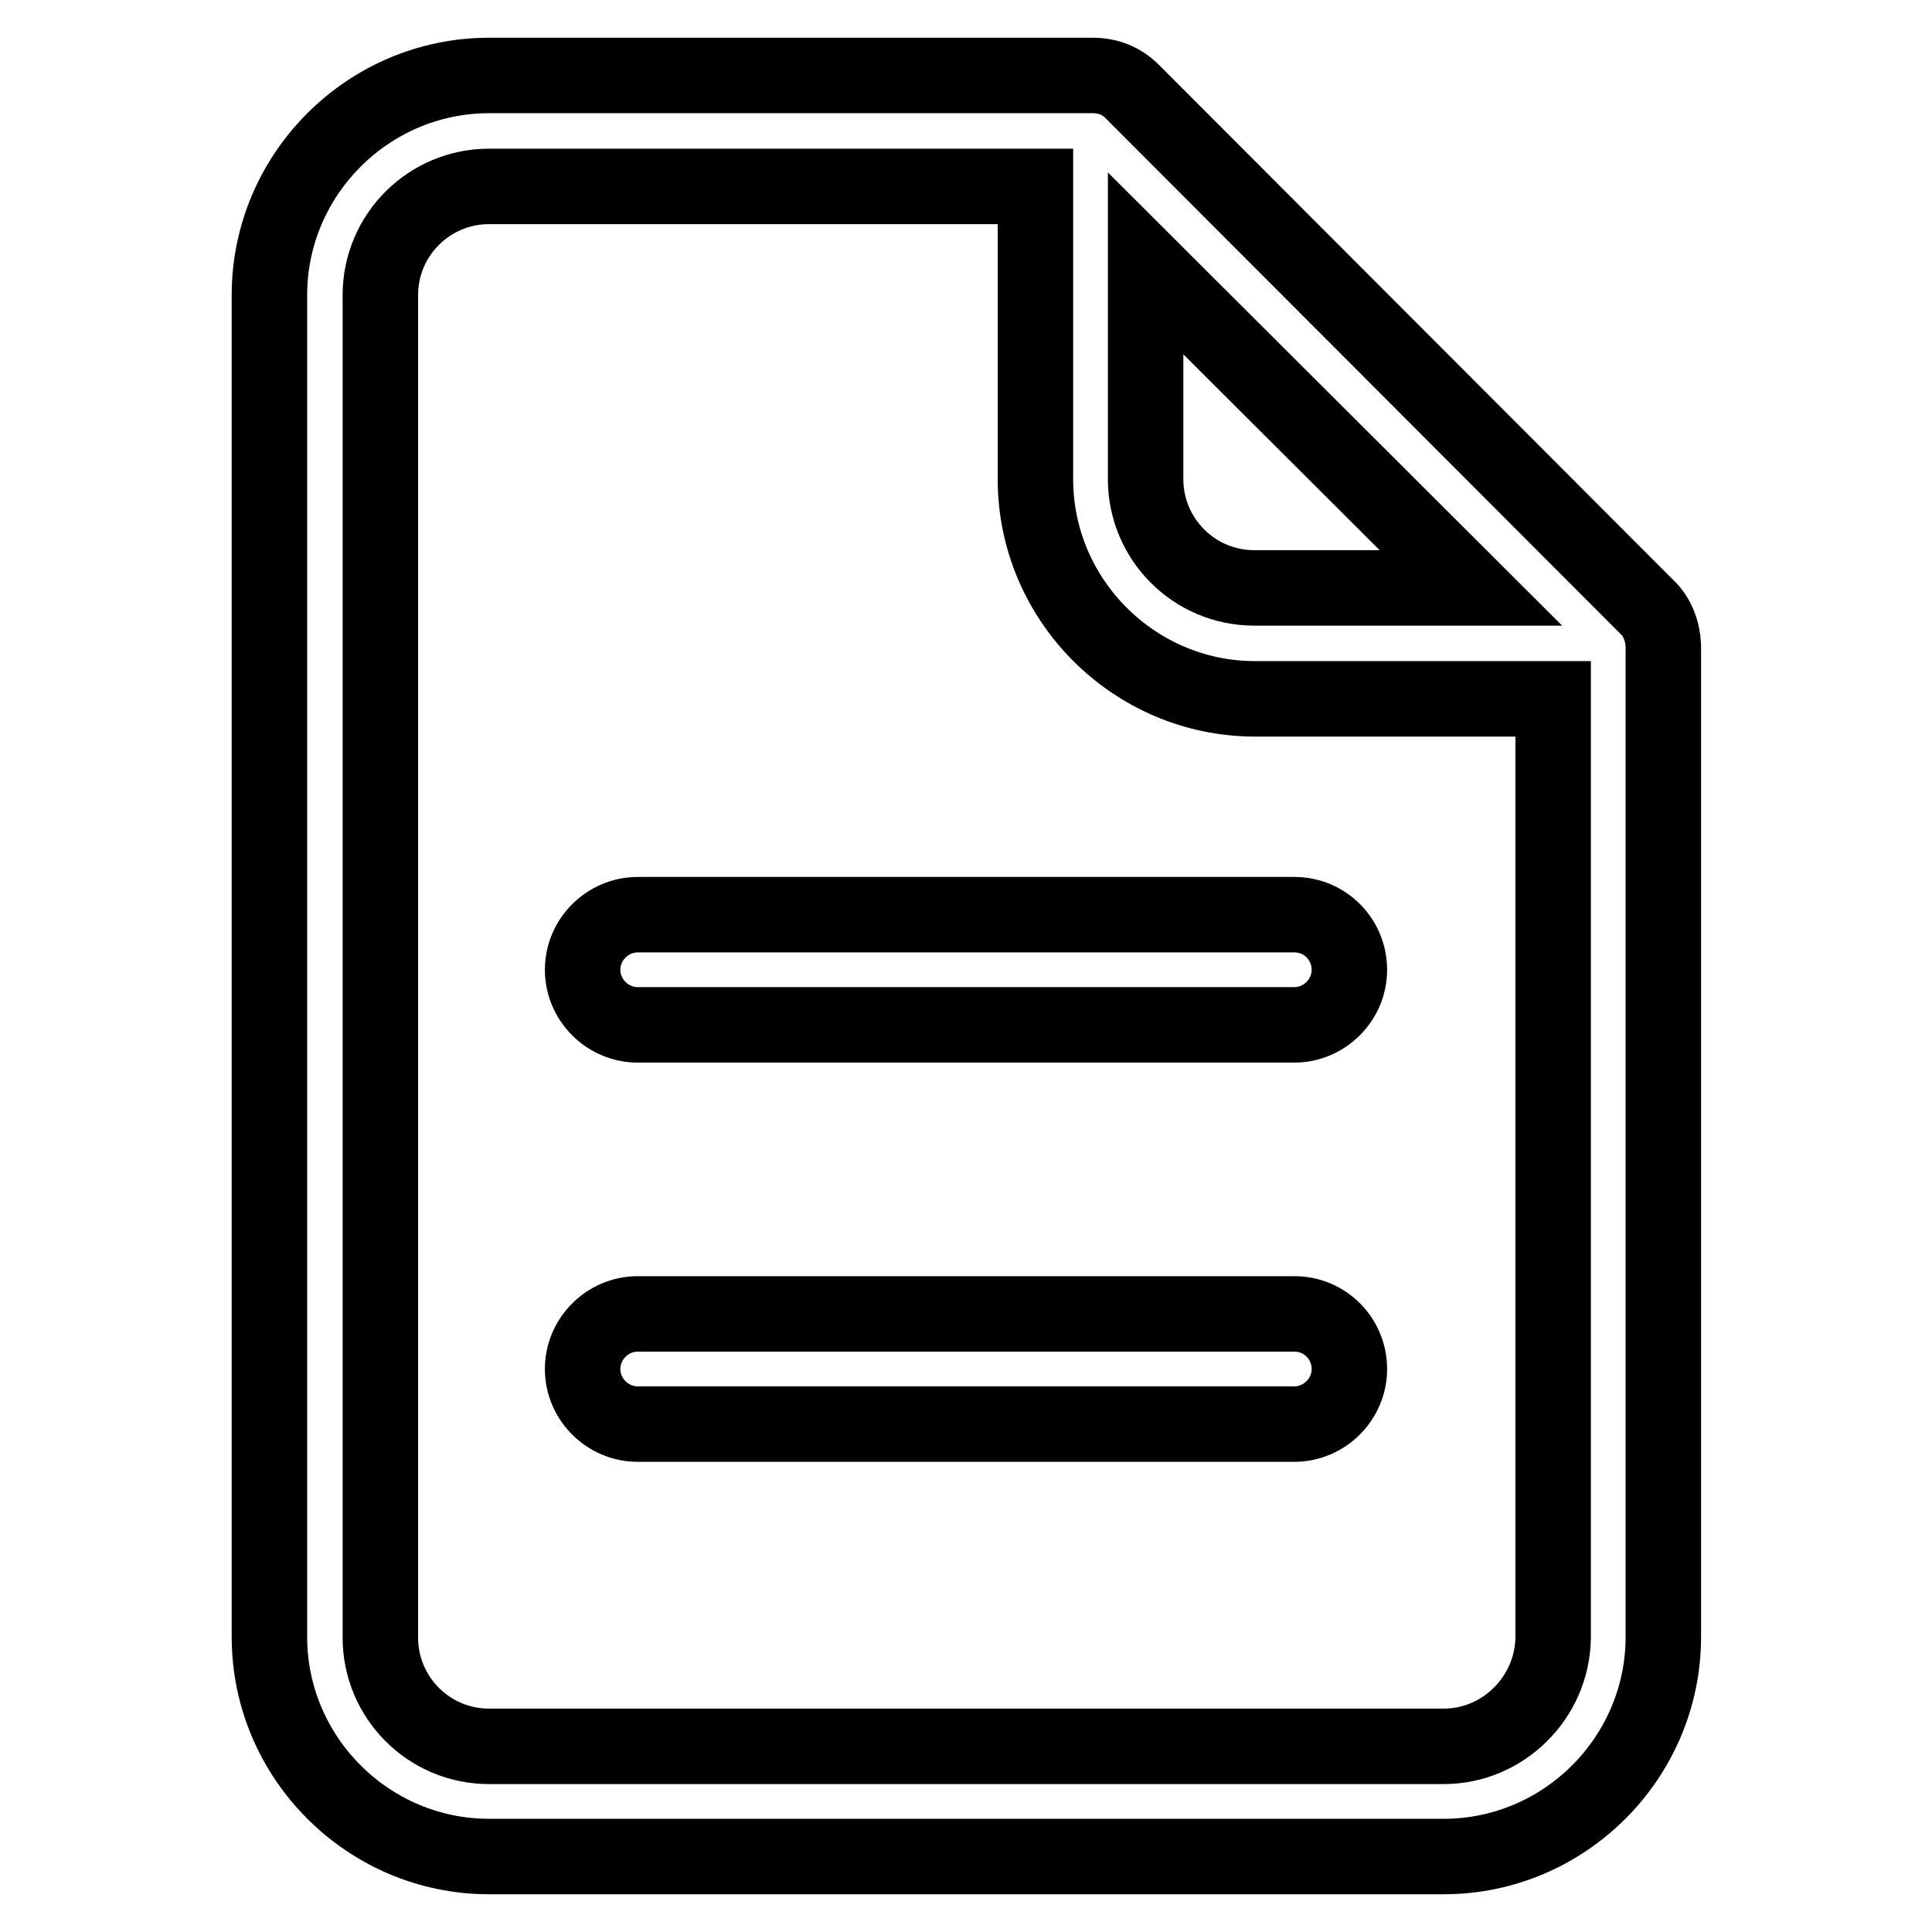
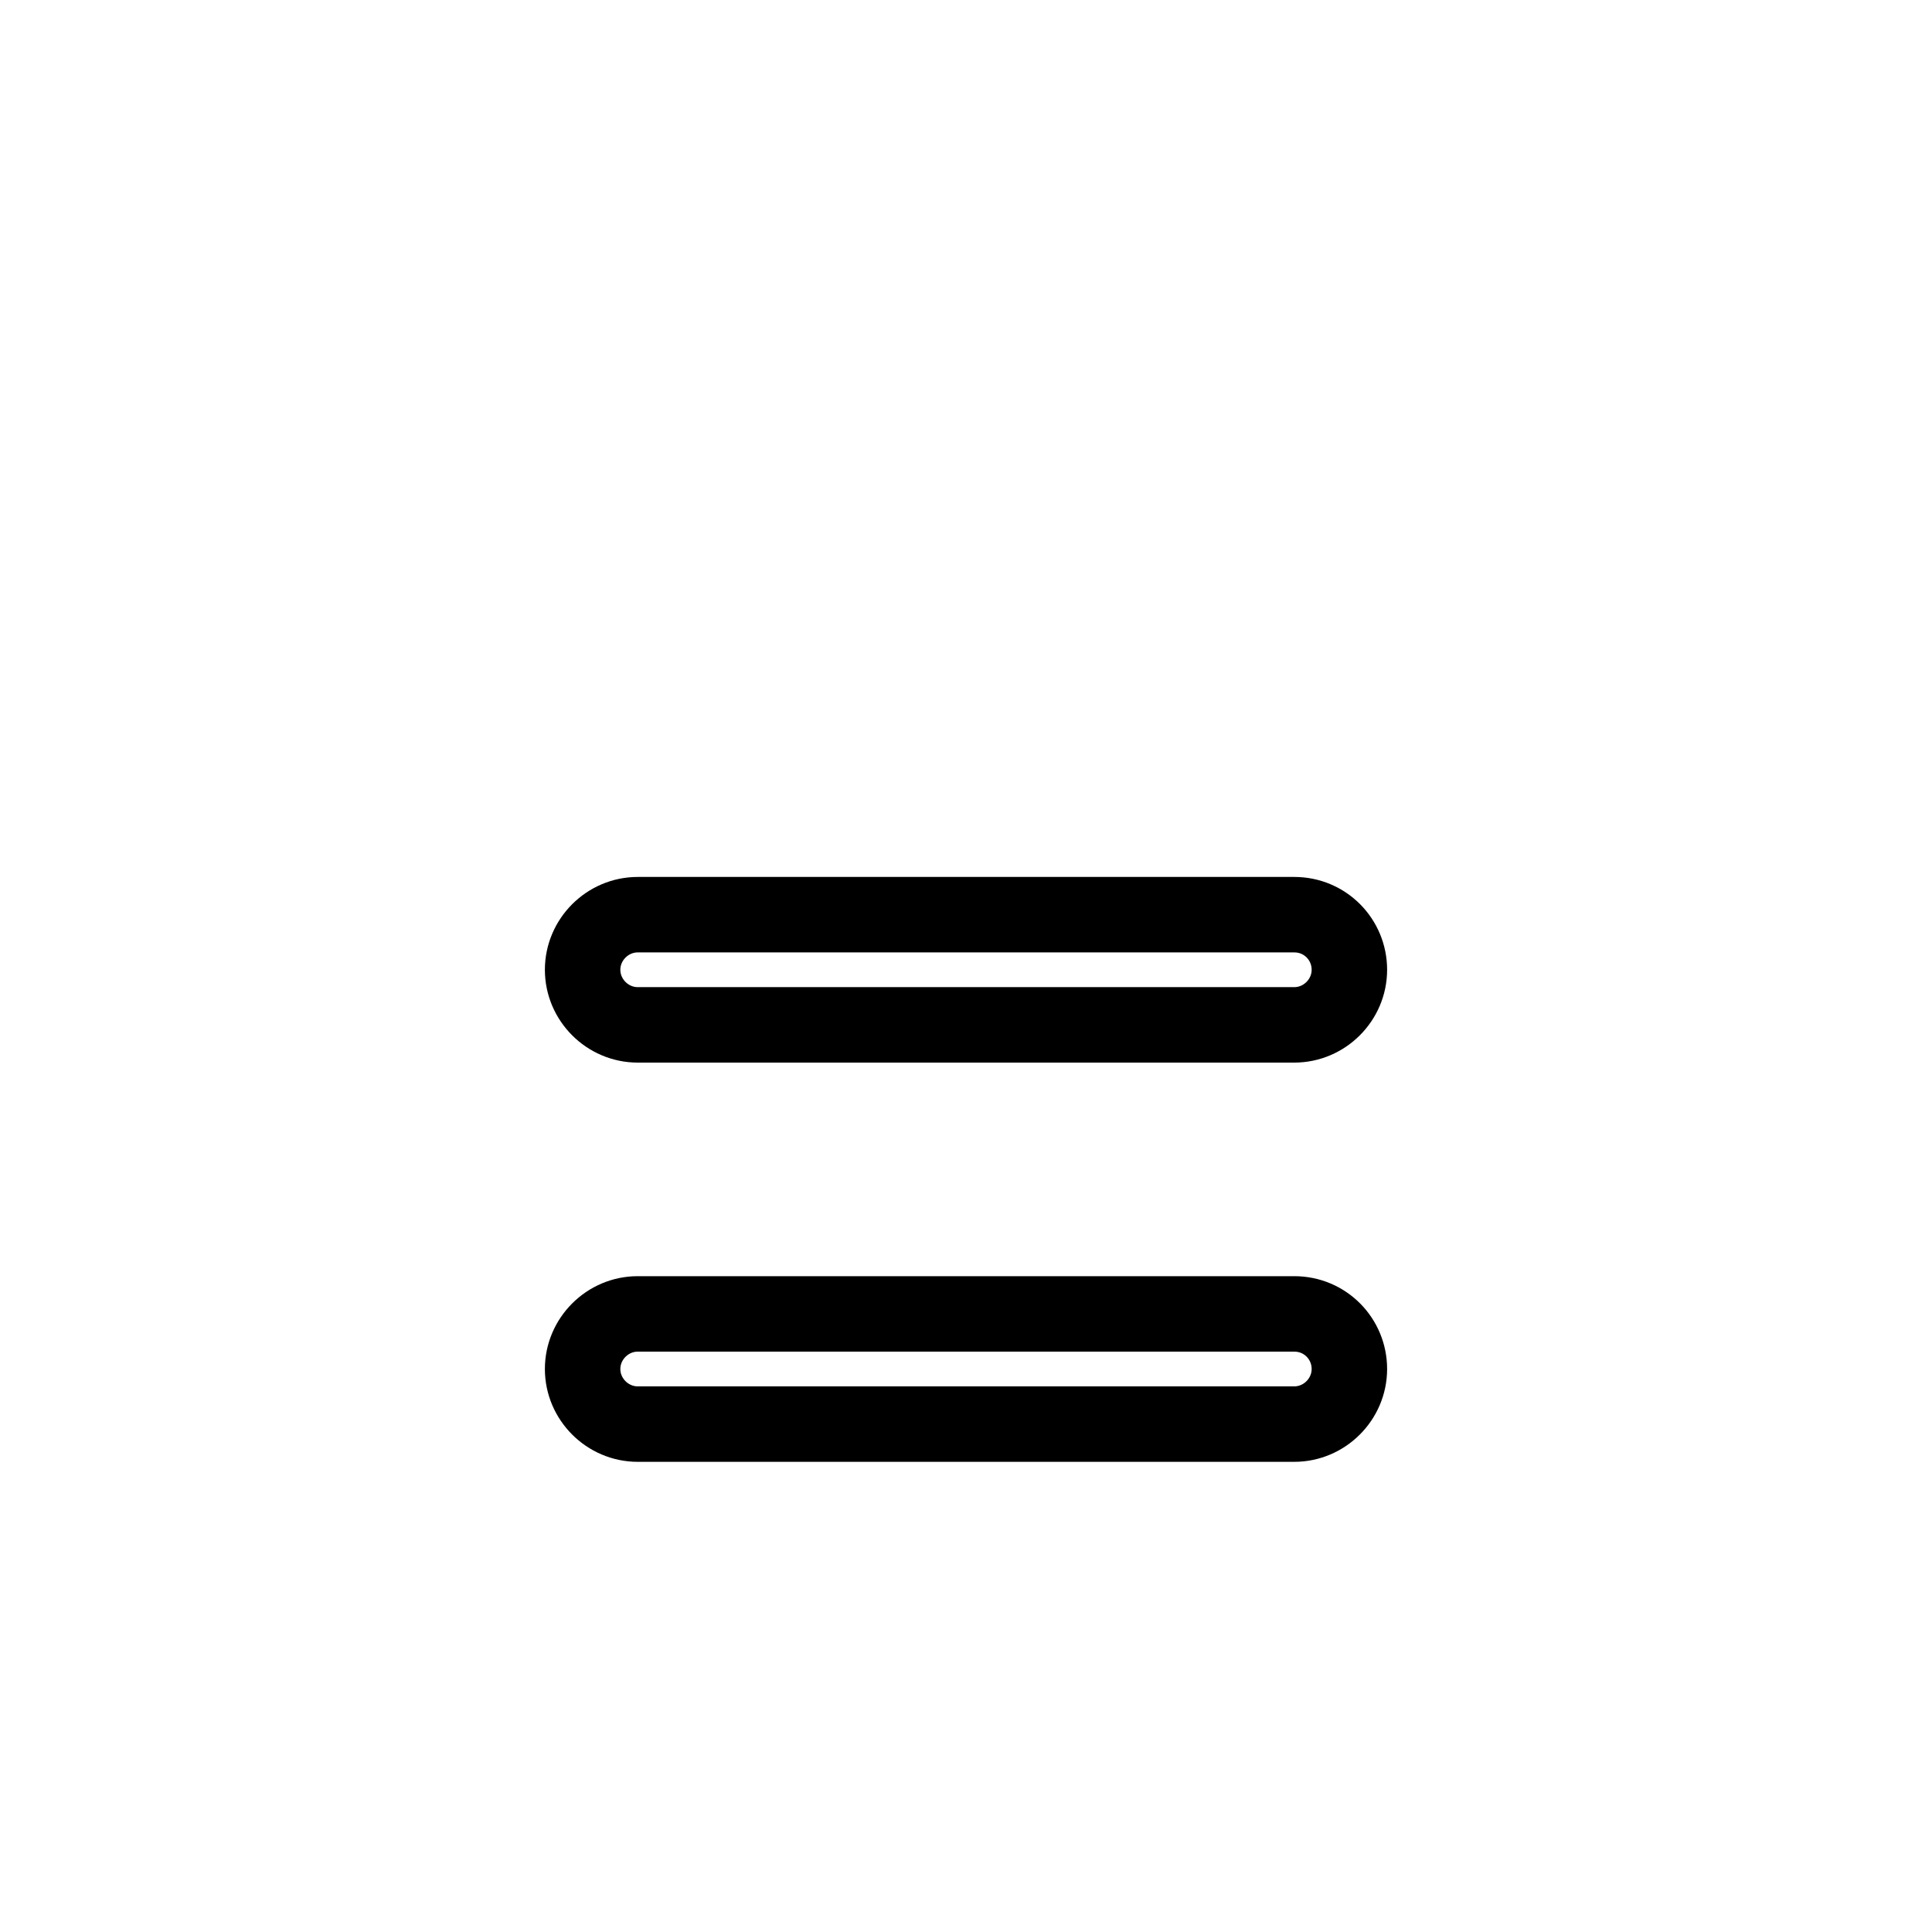
<svg xmlns="http://www.w3.org/2000/svg" version="1.1" x="0px" y="0px" viewBox="0 0 256 256" enable-background="new 0 0 256 256" xml:space="preserve">
  <g>
    <g>
      <path stroke-width="10" fill-opacity="0" stroke="#000000" d="M171.5,121.2h-87c-4,0-7.3,3.3-7.3,7.3s3.3,7.3,7.3,7.3h87c4,0,7.3-3.3,7.3-7.3C178.8,124.5,175.6,121.2,171.5,121.2z" />
      <path stroke-width="10" fill-opacity="0" stroke="#000000" d="M171.5,174.1h-87c-4,0-7.3,3.3-7.3,7.3s3.3,7.3,7.3,7.3h87c4,0,7.3-3.3,7.3-7.3S175.6,174.1,171.5,174.1z" />
-       <path stroke-width="10" fill-opacity="0" stroke="#000000" d="M218.2,80.4l-0.2-0.2c-0.1-0.1-0.2-0.2-0.3-0.3L150,12.1c-1.4-1.4-3.2-2.1-5.2-2.1H64.8c-16,0-29.1,13.1-29.1,29.1v177.8c0,16,13.1,29.1,29.1,29.1h126.5c16,0,29.1-13.1,29.1-29.1V85.5C220.3,83.6,219.6,81.7,218.2,80.4z M194.9,77.9h-28.7c-8,0-14.4-6.5-14.4-14.4V34.9L194.9,77.9z M191.3,231.4H64.8c-8,0-14.4-6.5-14.4-14.4V39.1c0-8,6.5-14.4,14.4-14.4h72.4v38.8c0,16,13.1,29.1,29.1,29.1h39.5v124.4C205.7,224.9,199.2,231.4,191.3,231.4z" />
    </g>
  </g>
</svg>